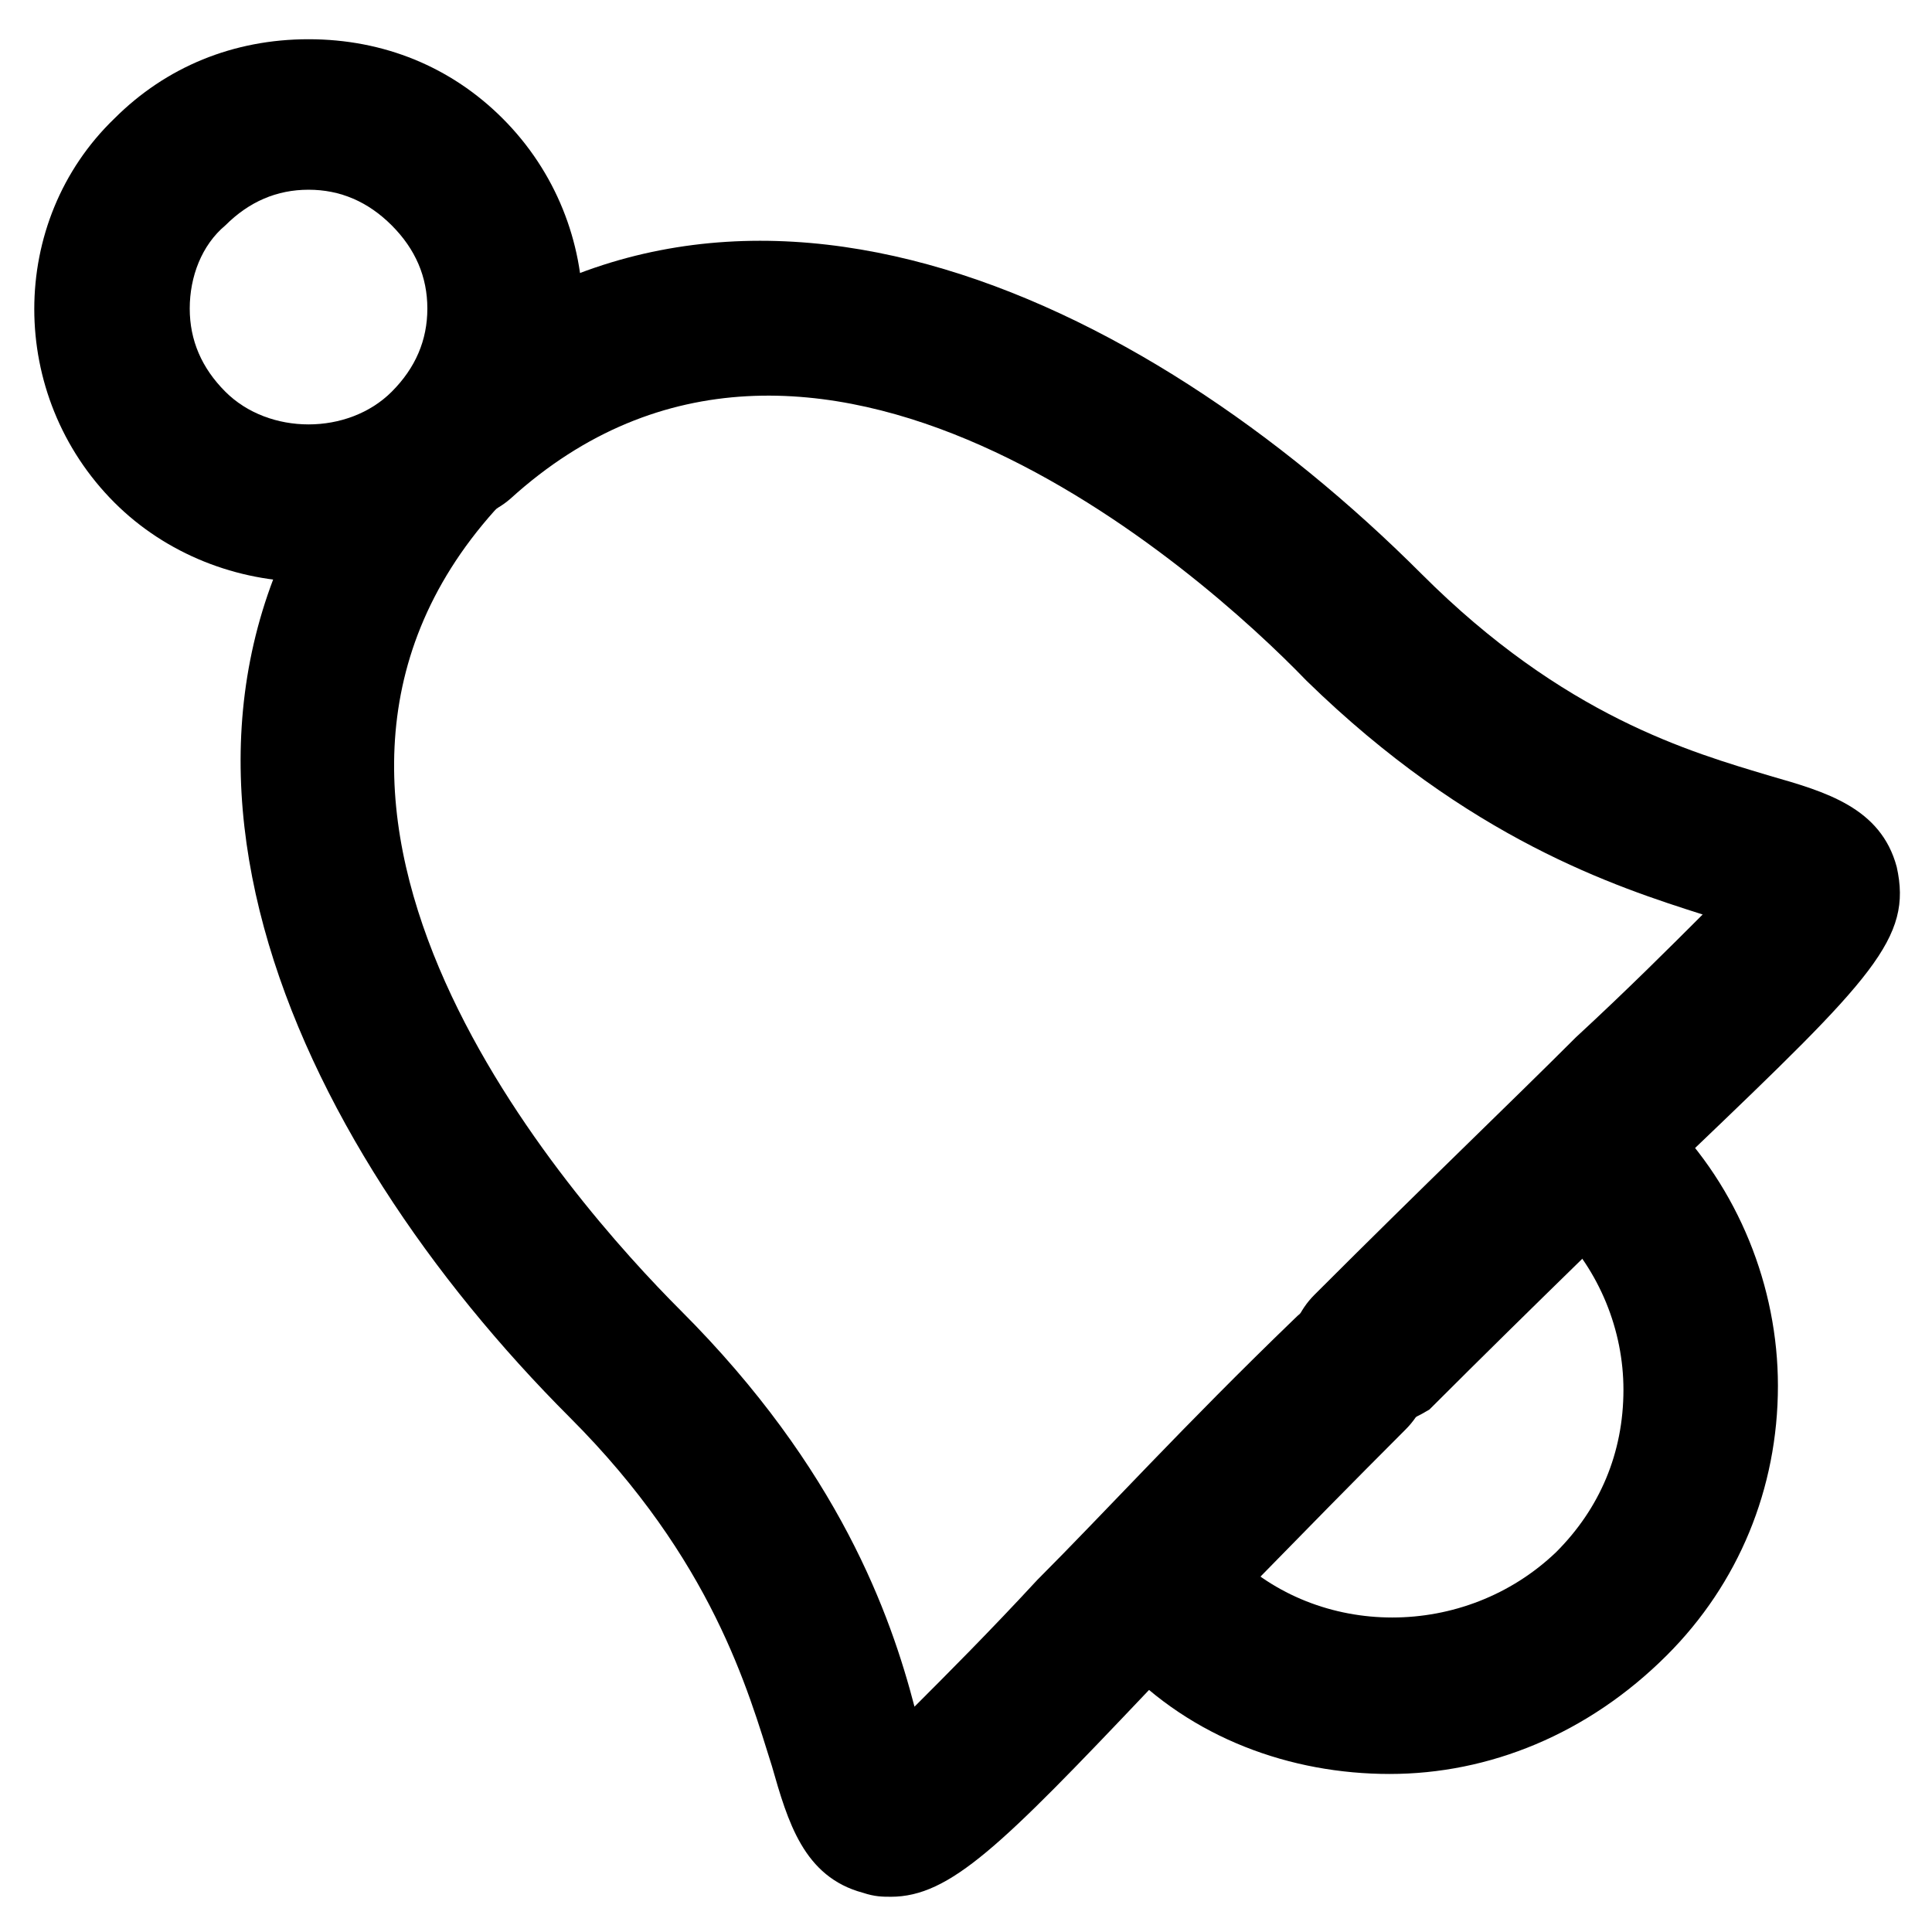
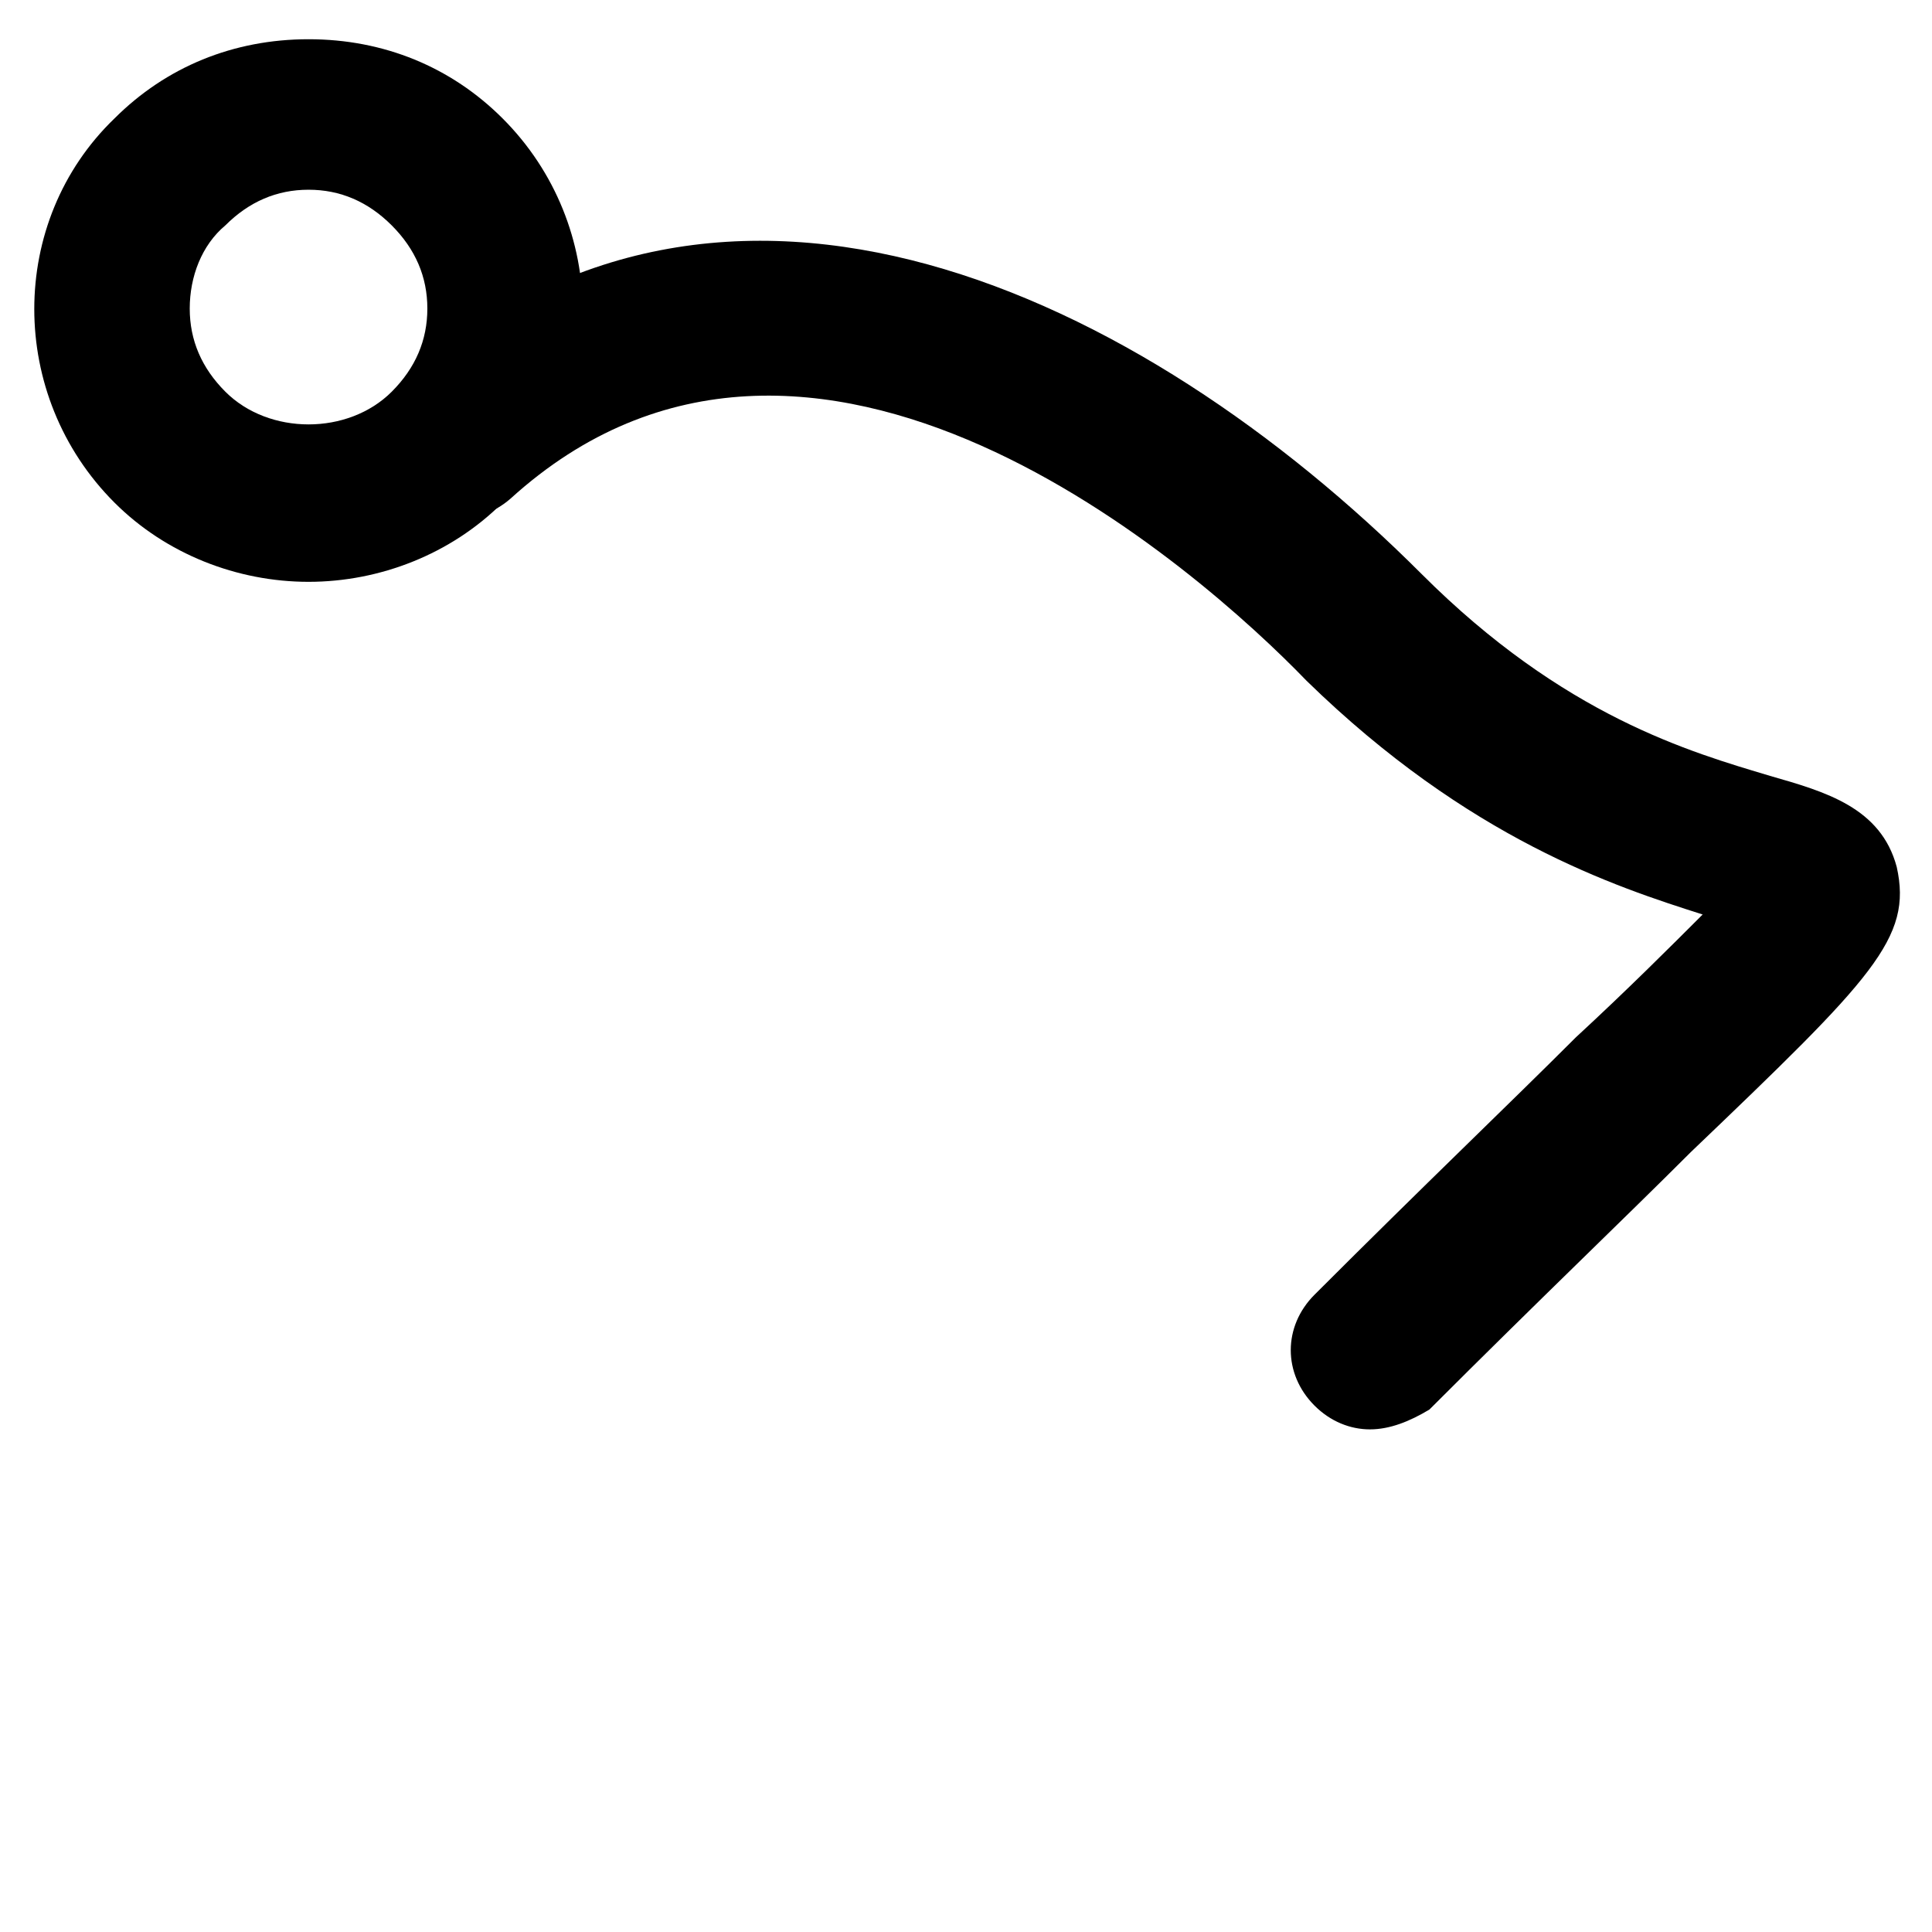
<svg xmlns="http://www.w3.org/2000/svg" fill="#000000" width="800px" height="800px" version="1.1" viewBox="144 144 512 512">
  <g>
    <path d="m507.06 522.8c-5.246 0-10.496-2.098-14.695-6.297-8.398-8.398-8.398-20.992 0-29.391 29.391-29.391 51.43-50.383 69.273-68.223 13.645-12.594 25.191-24.141 33.586-32.539-23.09-7.348-61.926-19.941-104.96-61.926-28.336-29.387-131.2-120.7-210.97-48.281-8.398 7.348-20.992 7.348-29.391-1.051-7.344-9.445-6.293-22.039 2.102-30.438 83.969-75.57 194.18-23.09 268.7 51.43 37.785 37.785 71.371 47.23 92.363 53.531 14.695 4.199 29.391 8.398 33.586 24.141 4.199 18.895-6.297 29.391-54.578 75.57-17.844 17.844-39.887 38.836-69.273 68.223-5.246 3.152-10.496 5.25-15.742 5.25z" />
-     <path d="m380.05 646.66c-2.098 0-4.199 0-7.348-1.051-15.742-4.199-19.941-18.895-24.141-33.586-6.297-19.941-15.742-54.578-53.531-92.363-73.469-73.477-125.95-183.68-50.379-267.65 8.398-8.395 20.992-9.445 29.391-2.098s9.445 20.992 1.051 29.391c-71.371 79.77 19.941 182.63 49.332 212.02 41.984 41.984 55.629 80.82 61.926 104.96 8.398-8.398 19.941-19.941 32.539-33.586 17.844-17.844 38.836-40.934 68.223-69.273 8.398-8.398 20.992-8.398 29.391 0 8.398 8.398 8.398 20.992 0 29.391-28.34 28.34-50.383 51.43-68.223 69.273-38.84 40.93-52.484 54.574-68.23 54.574z" />
    <path d="m225.77 298.19c-18.895 0-37.785-7.348-51.43-20.992-28.34-28.34-28.34-74.523 0-101.81 13.645-13.645 31.488-20.992 51.43-20.992s37.785 7.348 51.43 20.992c28.34 28.34 28.34 74.523 0 101.81-13.645 13.645-32.539 20.992-51.43 20.992zm0-103.91c-8.398 0-15.742 3.148-22.043 9.445-6.297 5.25-9.445 13.645-9.445 22.043s3.148 15.742 9.445 22.043c11.547 11.547 32.539 11.547 44.082 0 6.297-6.297 9.445-13.645 9.445-22.043s-3.148-15.742-9.445-22.043c-6.297-6.297-13.645-9.445-22.039-9.445z" />
-     <path d="m512.3 614.12c-26.238 0-52.48-9.445-71.371-29.391-8.398-8.398-8.398-20.992 0-29.391 8.398-8.398 20.992-8.398 29.391 0 23.09 23.09 61.926 23.09 86.066 0 11.547-11.547 17.844-26.238 17.844-43.035 0-15.742-6.297-31.488-17.844-43.035-8.398-8.398-8.398-20.992 0-29.391s20.992-8.398 29.391 0c18.895 18.895 29.391 45.133 29.391 71.371 0 27.289-10.496 52.48-29.391 71.371-20.996 21.004-47.234 31.5-73.477 31.5z" />
  </g>
</svg>